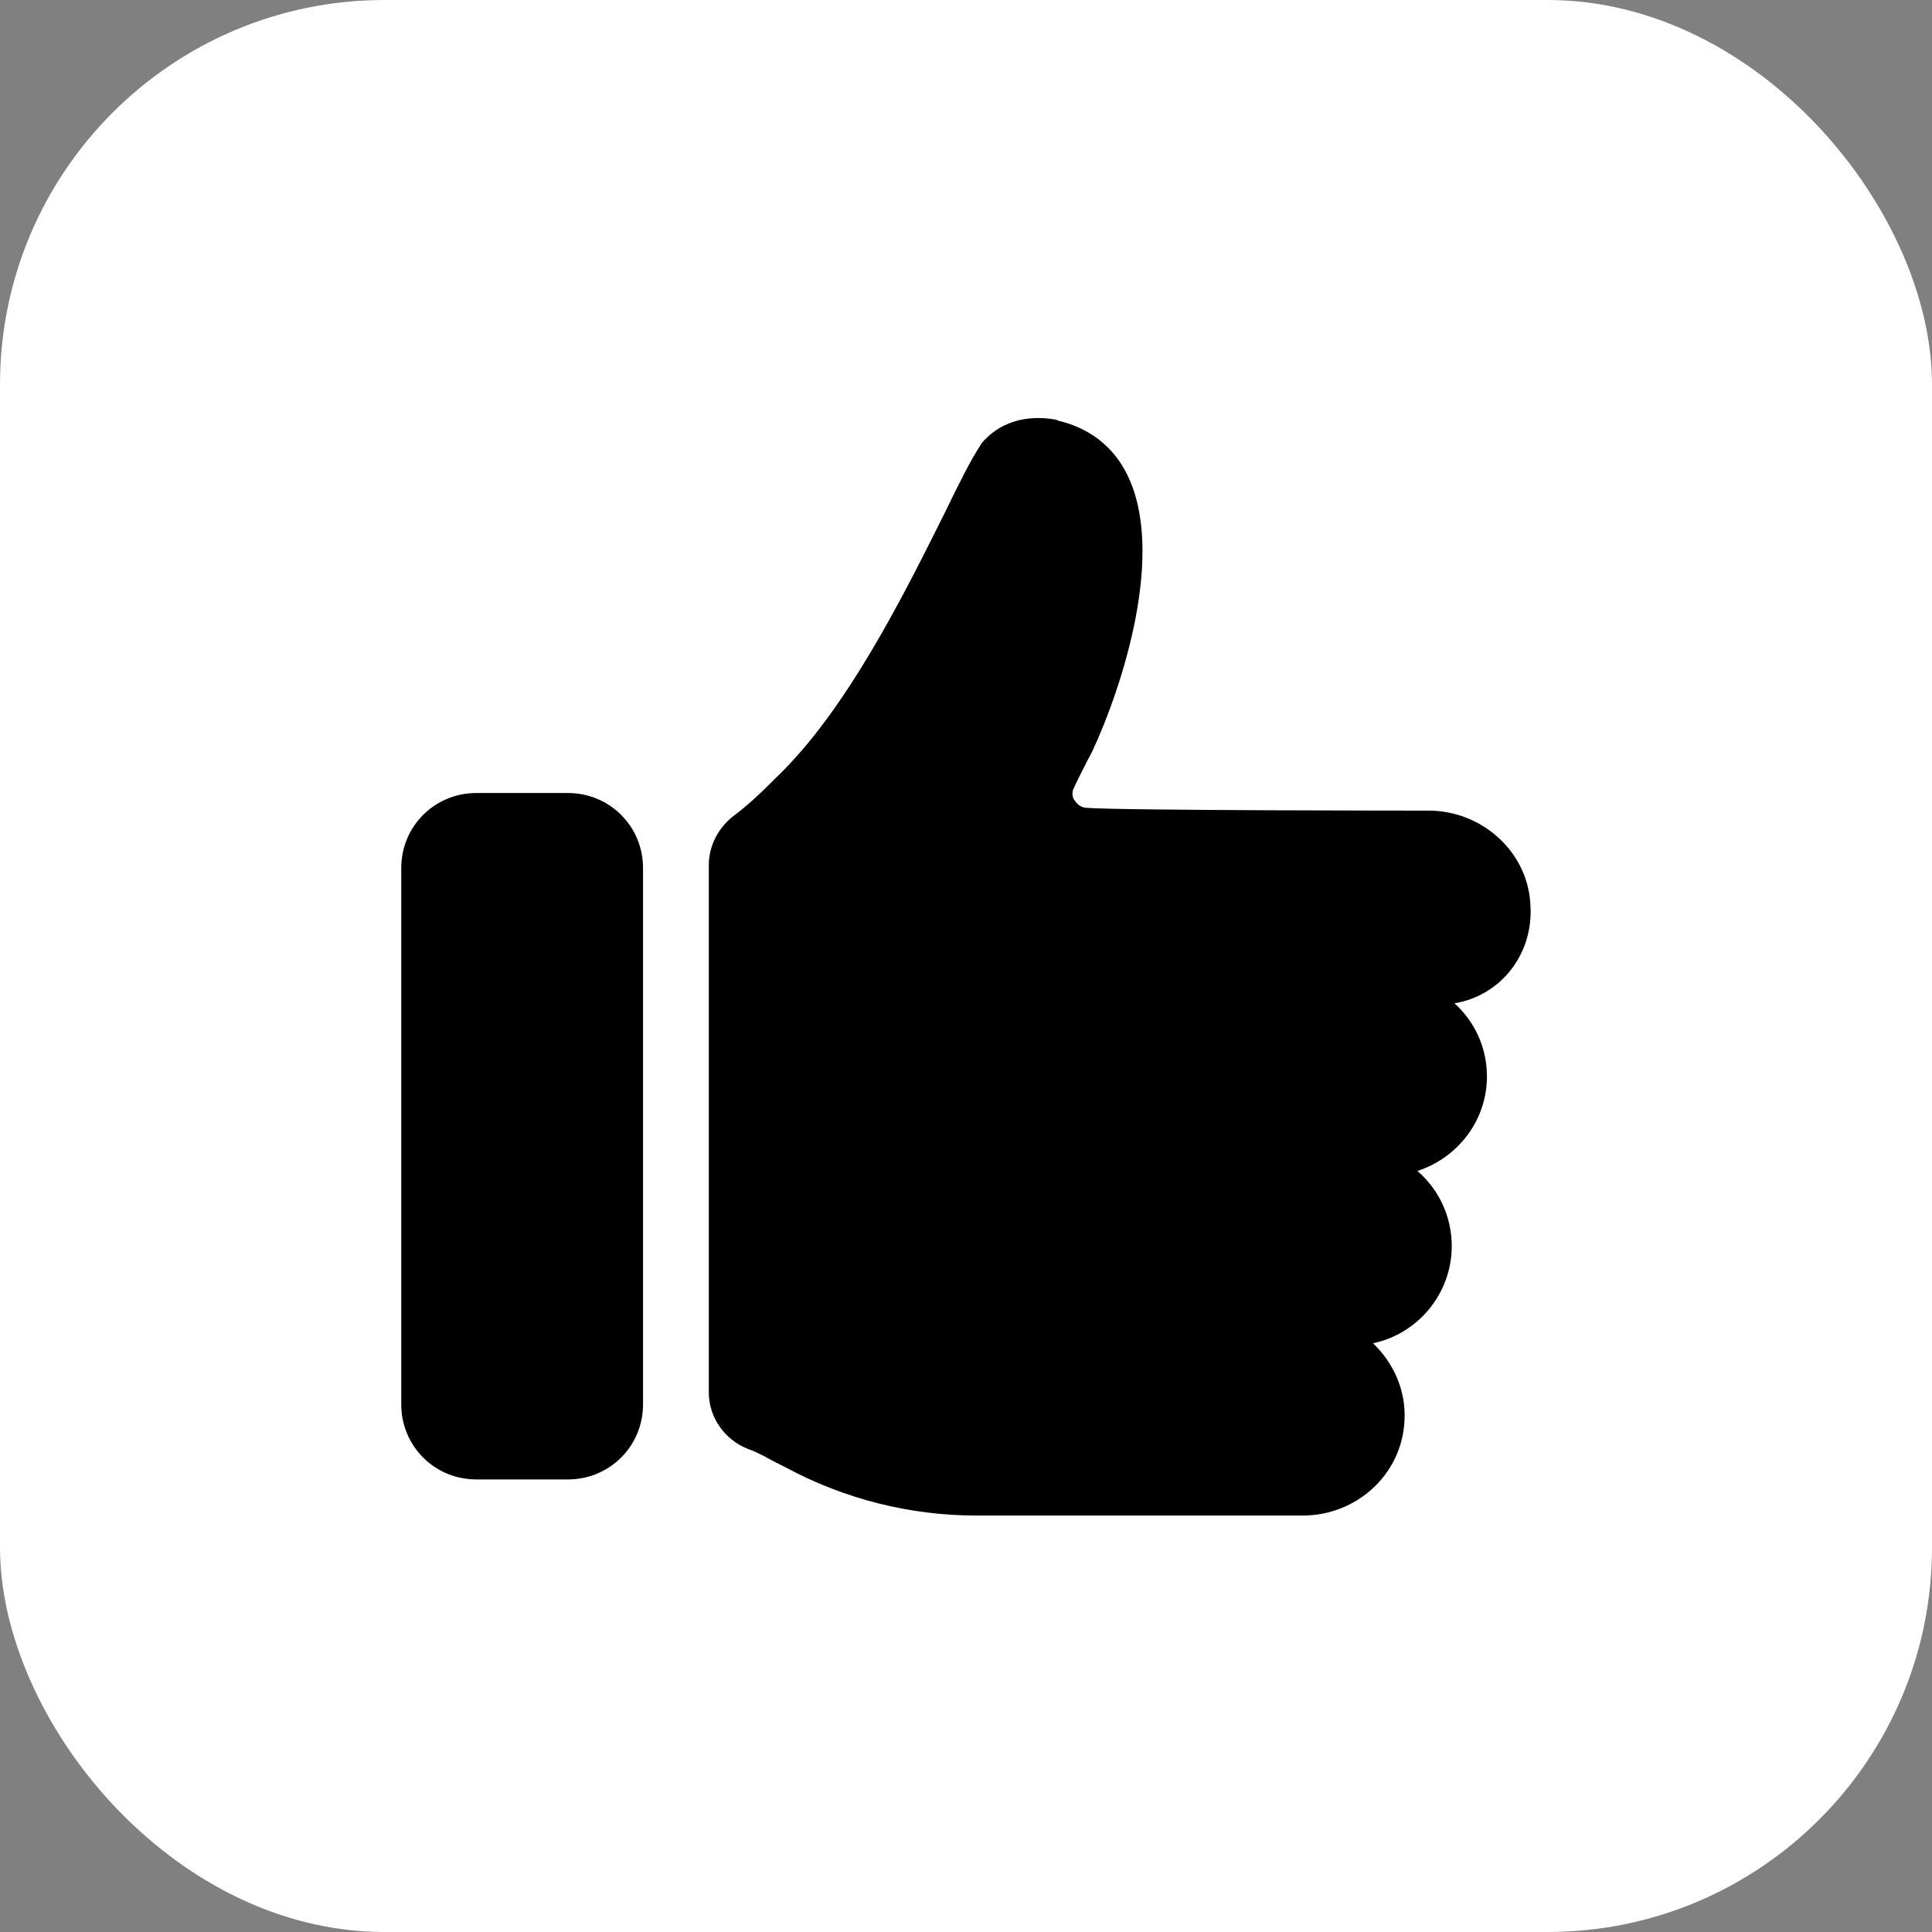
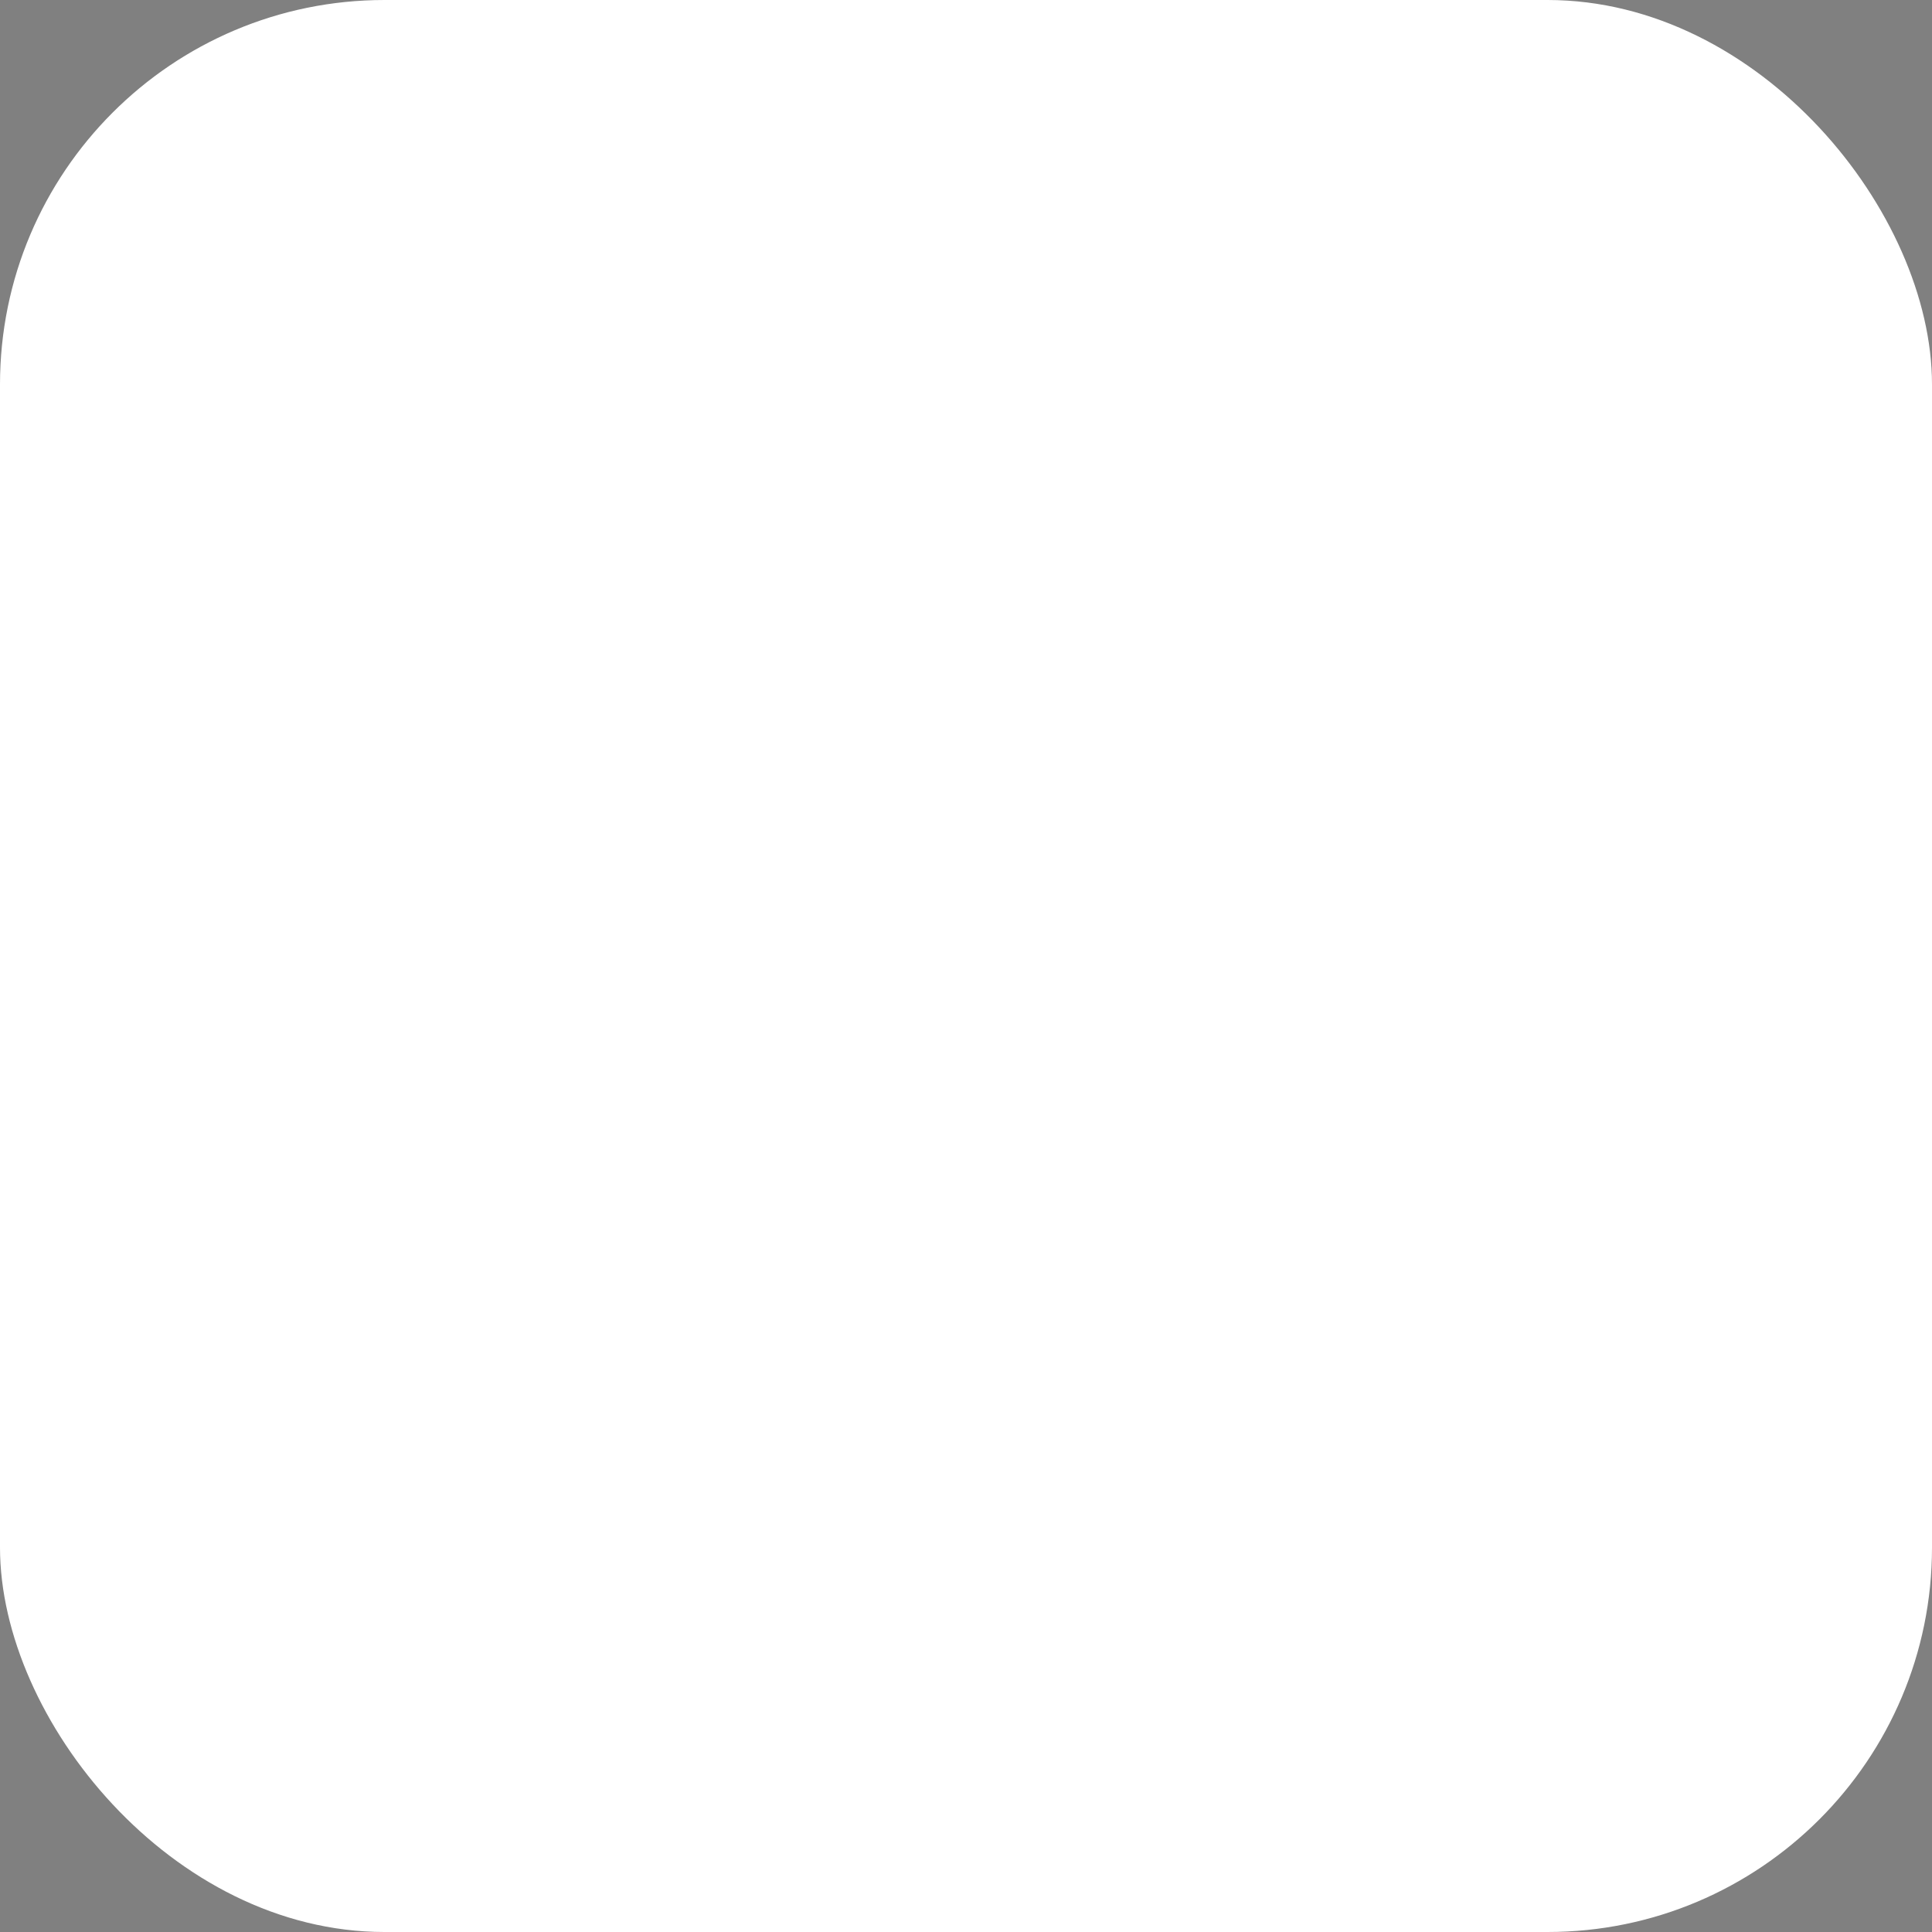
<svg xmlns="http://www.w3.org/2000/svg" fill="none" height="1613.0" preserveAspectRatio="xMidYMid meet" style="fill: none;" version="1.0" viewBox="0.0 0.0 1613.0 1613.0" width="1613.0" zoomAndPan="magnify">
  <rect x="0.0" y="0.0" width="1613.0" height="1613.0" fill="#808080" stroke="none" />
  <g id="change1_1">
    <rect fill="#fff" height="1613" rx="321" width="1613" />
  </g>
  <g id="change2_1">
-     <path d="M474.211 1235.16H397.649C362.847 1235.16 335 1207.32 335 1172.51V724.72C335 689.917 362.847 662.075 397.649 662.075H474.211C509.013 662.075 536.86 689.917 536.86 724.72V1172.51C536.86 1207.32 509.013 1235.16 474.211 1235.16ZM1277.77 756.429C1276.22 711.572 1237.55 676.77 1192.69 676.77C1192.69 676.77 935.926 676.77 907.31 674.45C903.443 674.45 899.578 672.129 897.258 668.262C895.711 666.716 894.936 663.622 895.709 659.755C897.256 655.888 906.541 637.327 911.955 627.273C937.477 572.362 973.051 461.767 941.342 396.802C929.742 372.827 909.633 357.359 883.338 351.172L881.79 350.398C856.268 345.758 833.842 352.719 819.148 370.507L818.37 372.053C810.636 383.654 800.587 403.762 788.212 429.284C755.73 494.249 707.005 593.243 647.453 649.701L642.038 655.115C633.531 663.622 623.48 672.903 614.199 679.863C600.278 689.917 591.768 705.385 591.768 722.4V1162.46C591.768 1183.34 604.917 1201.9 624.252 1209.64C628.892 1211.18 633.531 1213.5 638.171 1215.82C643.585 1218.92 649.771 1222.01 655.958 1225.1C704.681 1251.4 759.597 1265.32 815.281 1265.32H1087.51C1132.37 1265.32 1170.26 1231.29 1172.58 1186.44C1174.13 1160.91 1163.31 1137.71 1146.29 1121.47C1183.41 1113.74 1212.03 1080.48 1212.03 1040.26C1212.03 1015.52 1201.2 993.087 1183.41 977.619C1216.67 966.792 1241.42 935.856 1241.42 898.733C1241.42 874.758 1231.36 853.103 1214.35 837.635C1252.24 831.448 1280.09 797.419 1277.77 756.429Z" fill="#000" />
-   </g>
+     </g>
</svg>